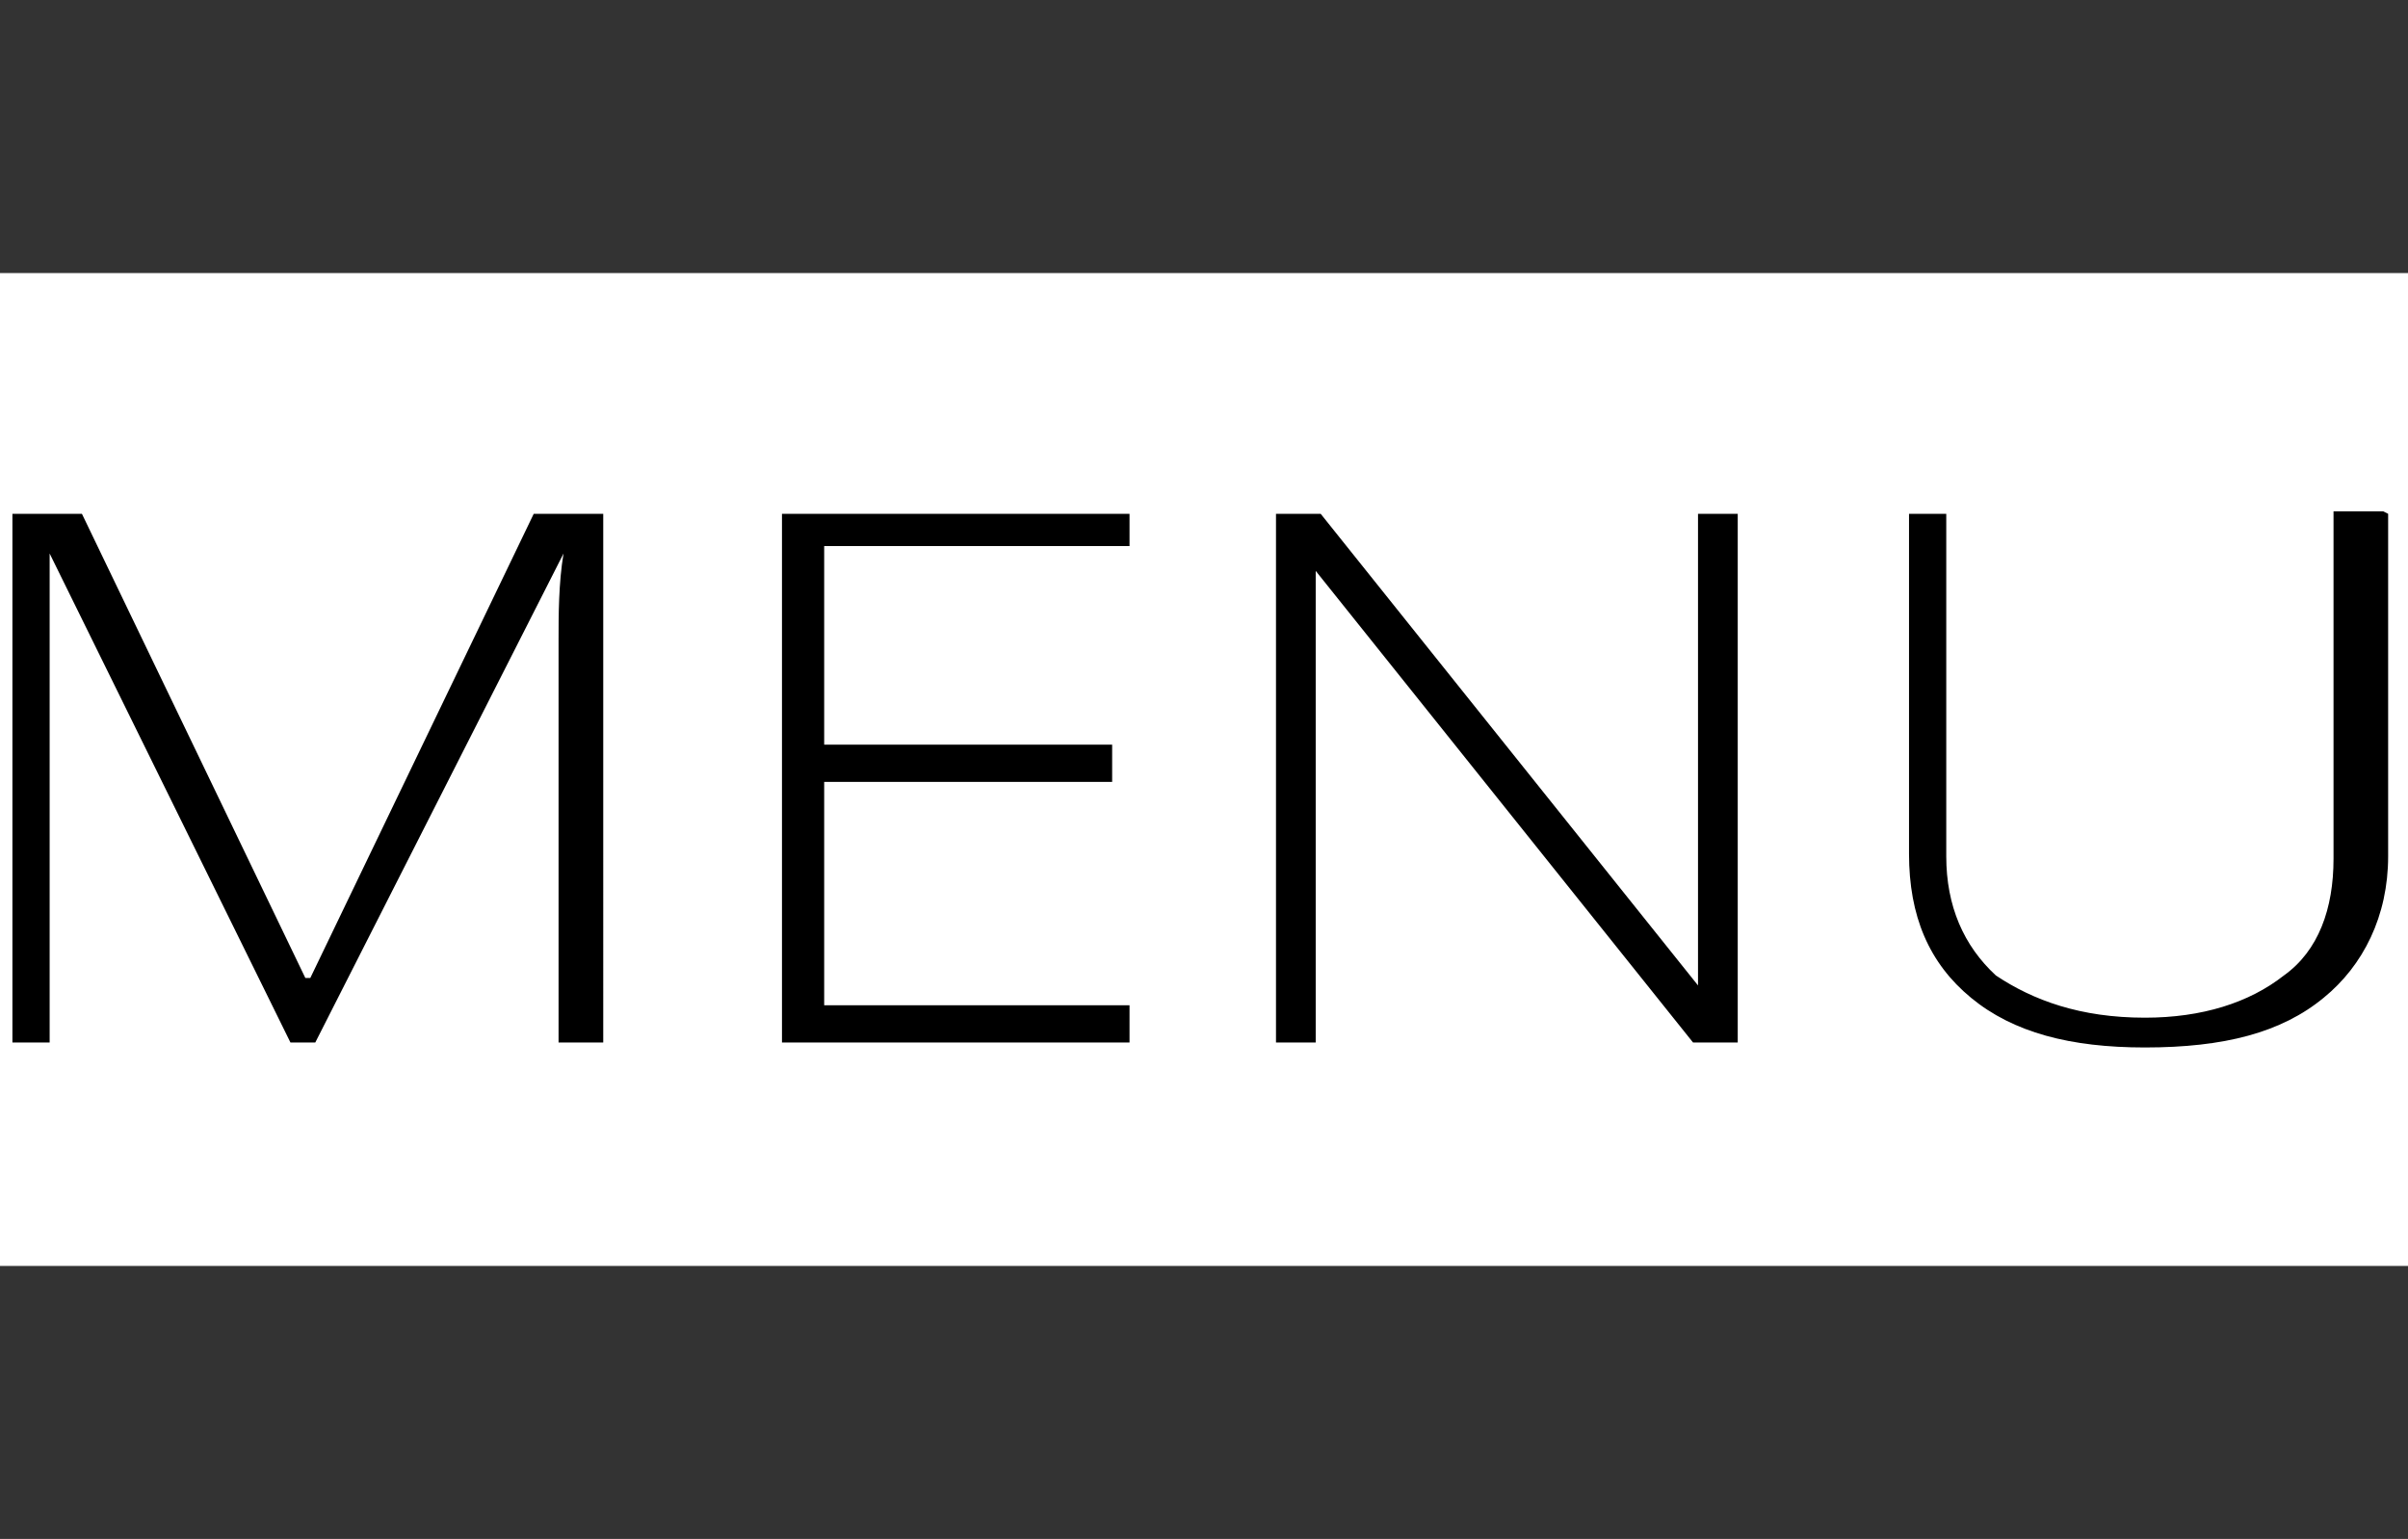
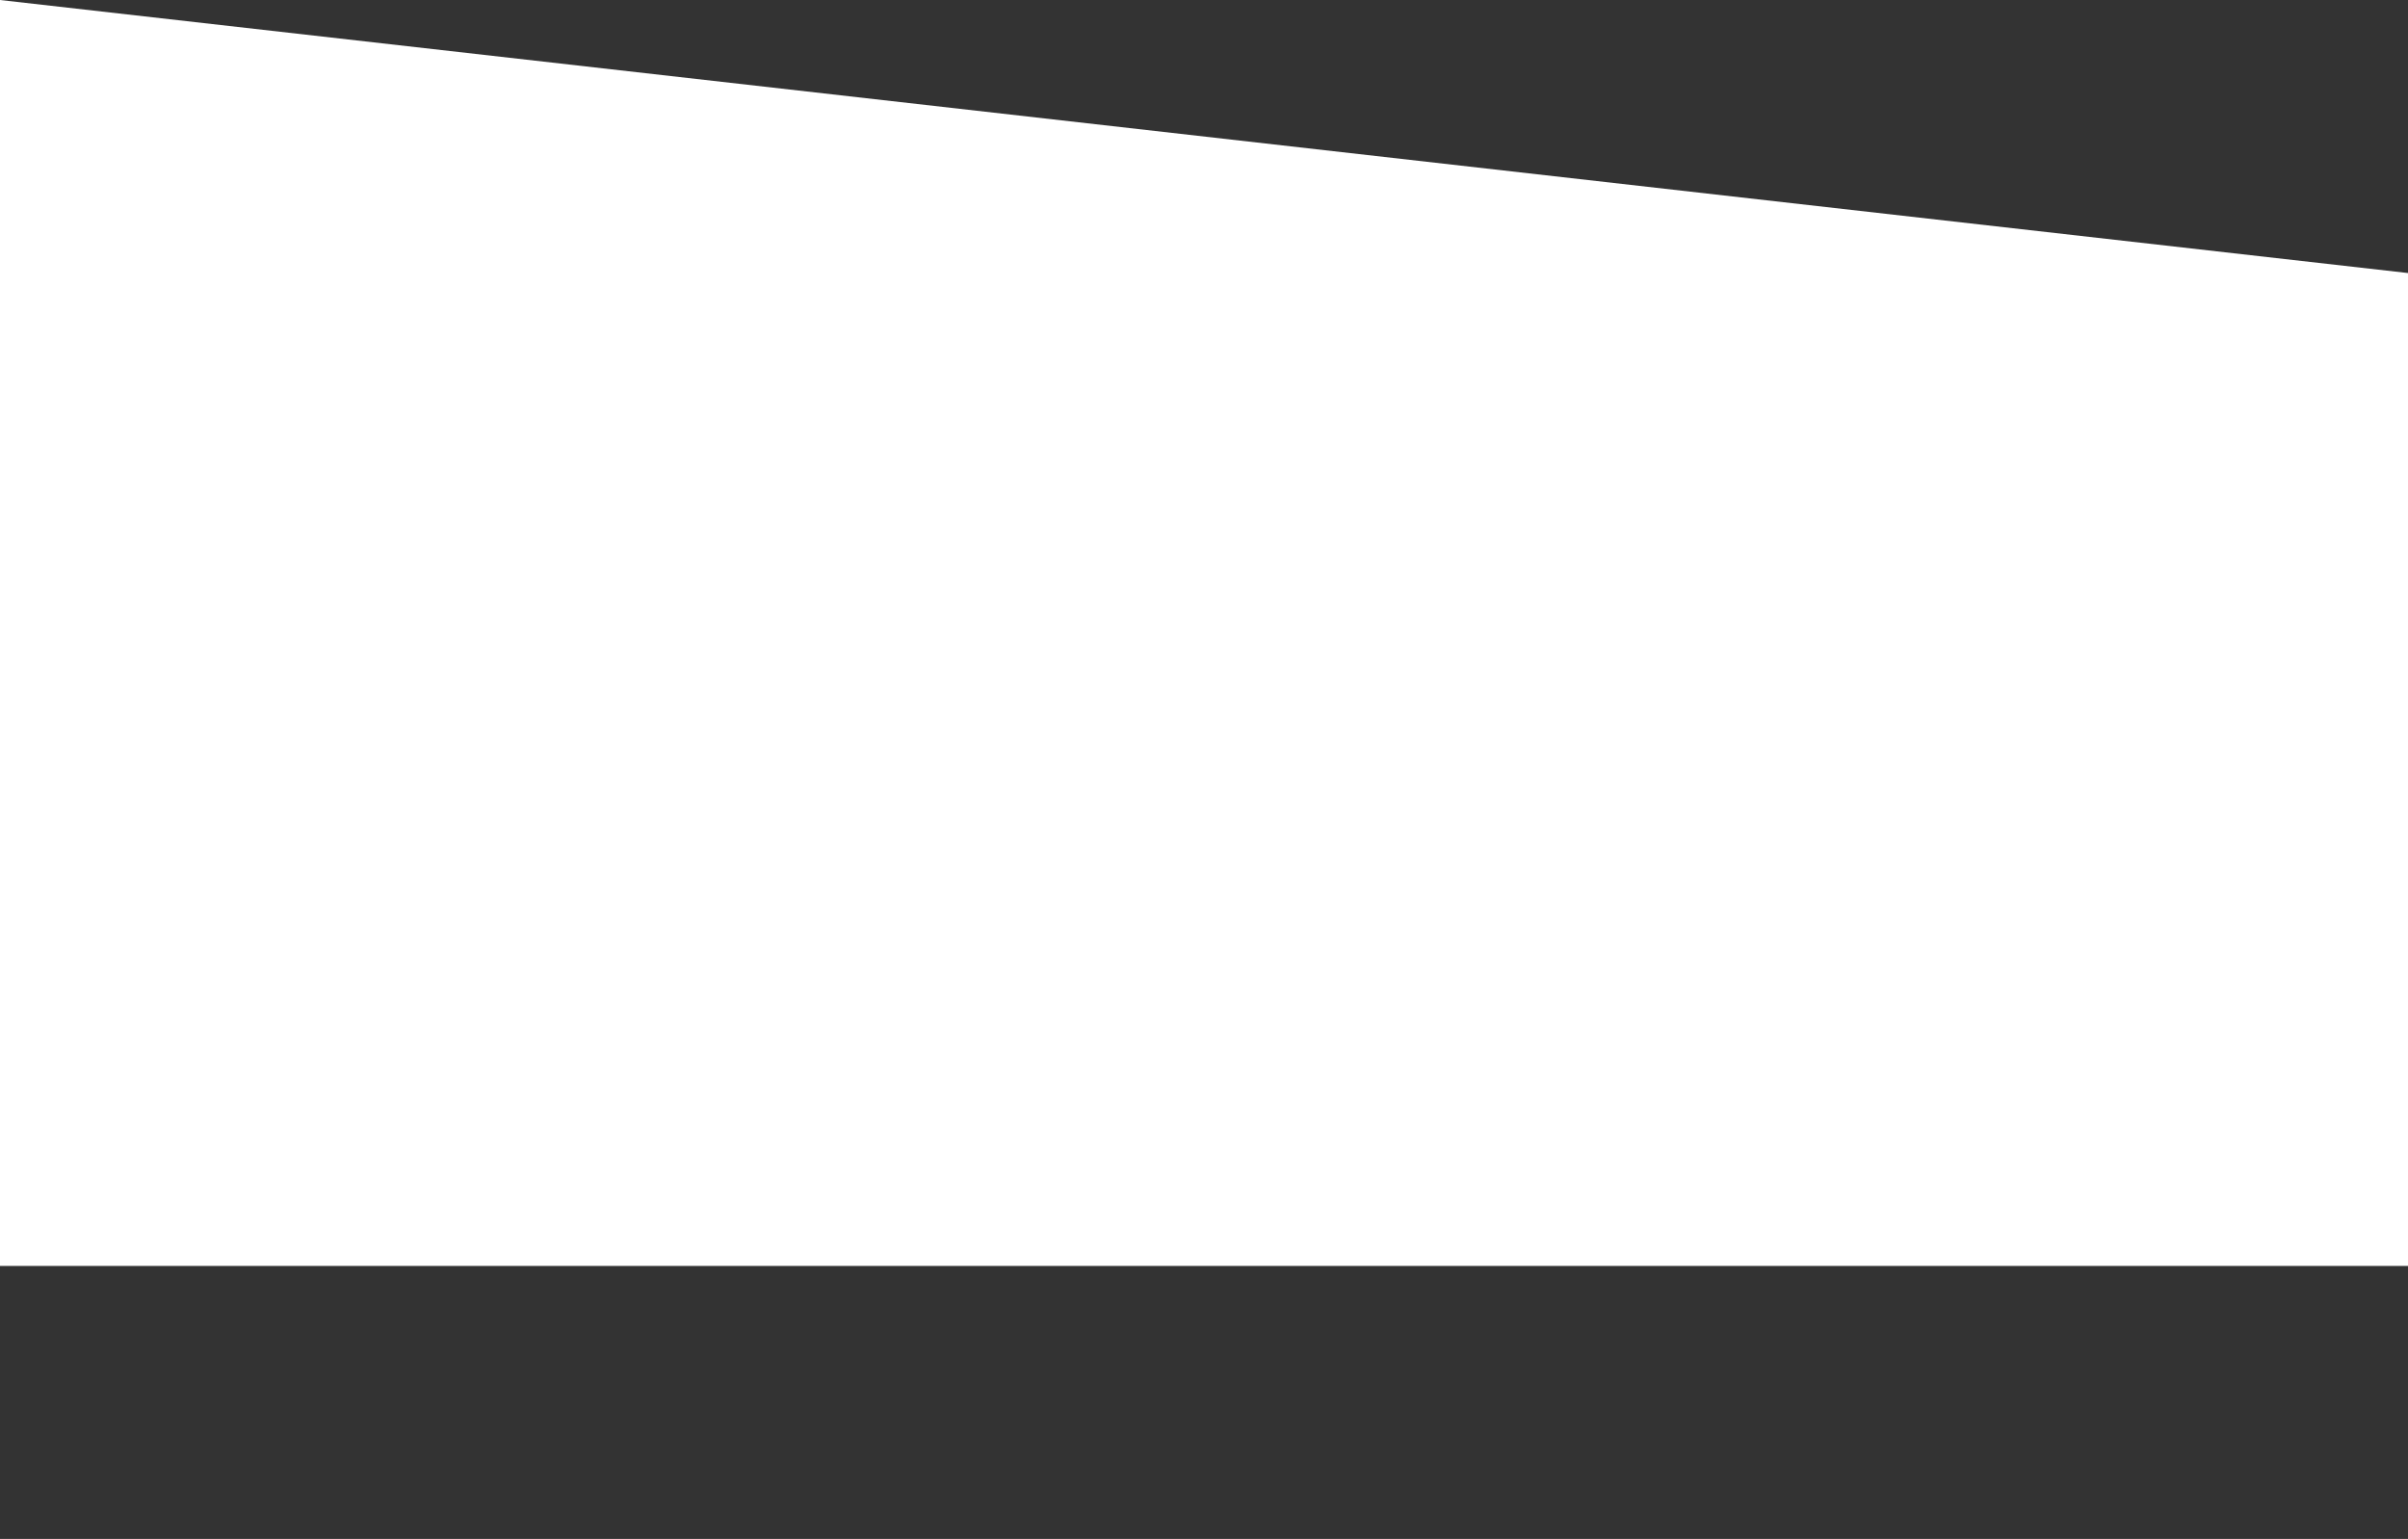
<svg xmlns="http://www.w3.org/2000/svg" id="Layer_1" viewBox="0 0 97 62">
  <style>
    .st0{fill:#333333;}
  </style>
-   <path class="st0" d="M0 0h97v11H0zm0 51h97v11H0z" />
-   <path d="M11.7 42L2 22.3V42H.5V20.7h2.8l9 18.7h.2l9-18.7h2.8V42h-1.8V25.8c0-1 0-2.3.2-3.5L12.7 42h-1zm33.8 0h-14V20.7h14V22H33.2v8h11.6v1.5H33.2v9h12.3V42zM70 42h-1.8L53 23v19h-1.6V20.7h1.8l15.2 19v-19H70V42zm26.2-21.3v13.8c0 2.4-1 4.4-2.6 5.7-1.7 1.4-4 2-7.2 2-3 0-5.3-.6-7-2-1.7-1.4-2.5-3.3-2.5-5.8V20.7h1.5v13.8c0 2 .7 3.6 2 4.8 1.5 1 3.4 1.7 6 1.7 2.3 0 4.2-.6 5.6-1.7 1.4-1 2-2.7 2-4.7v-14h2z" />
+   <path class="st0" d="M0 0h97v11zm0 51h97v11H0z" />
</svg>